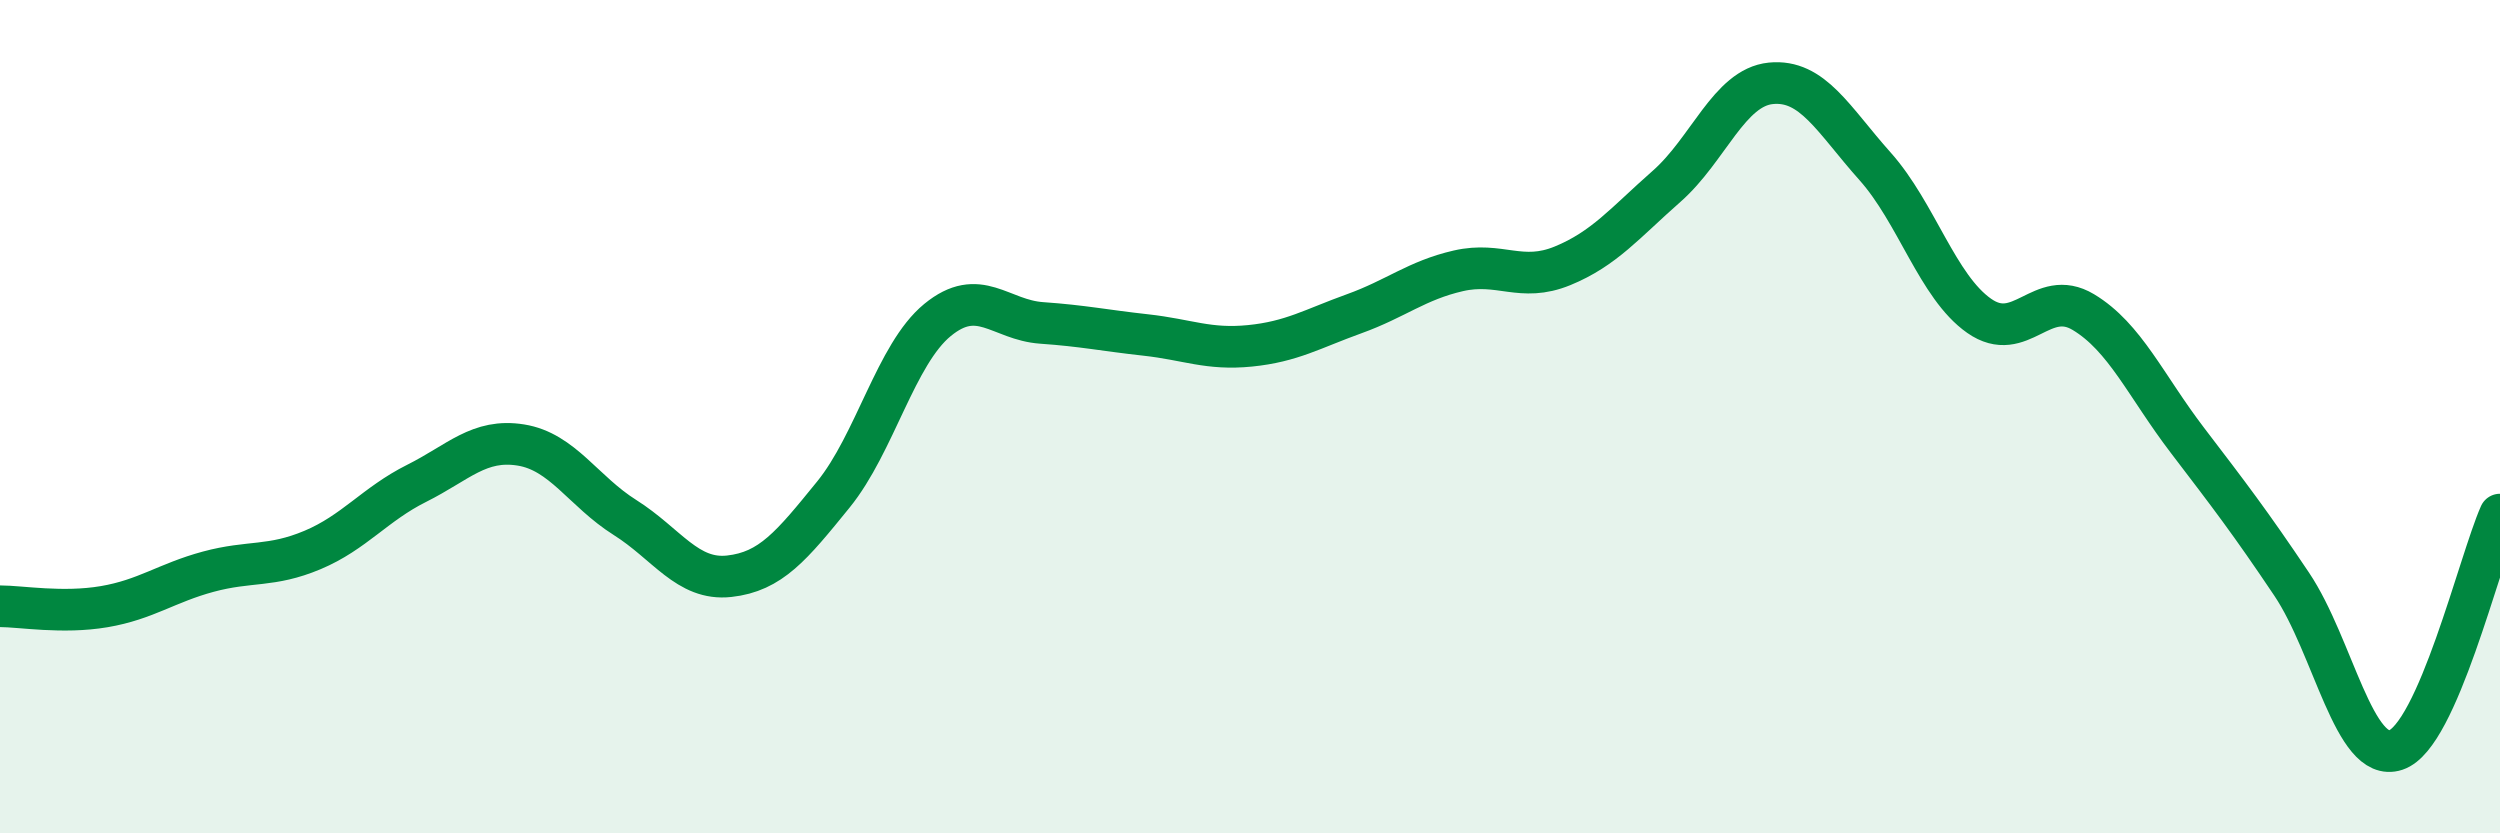
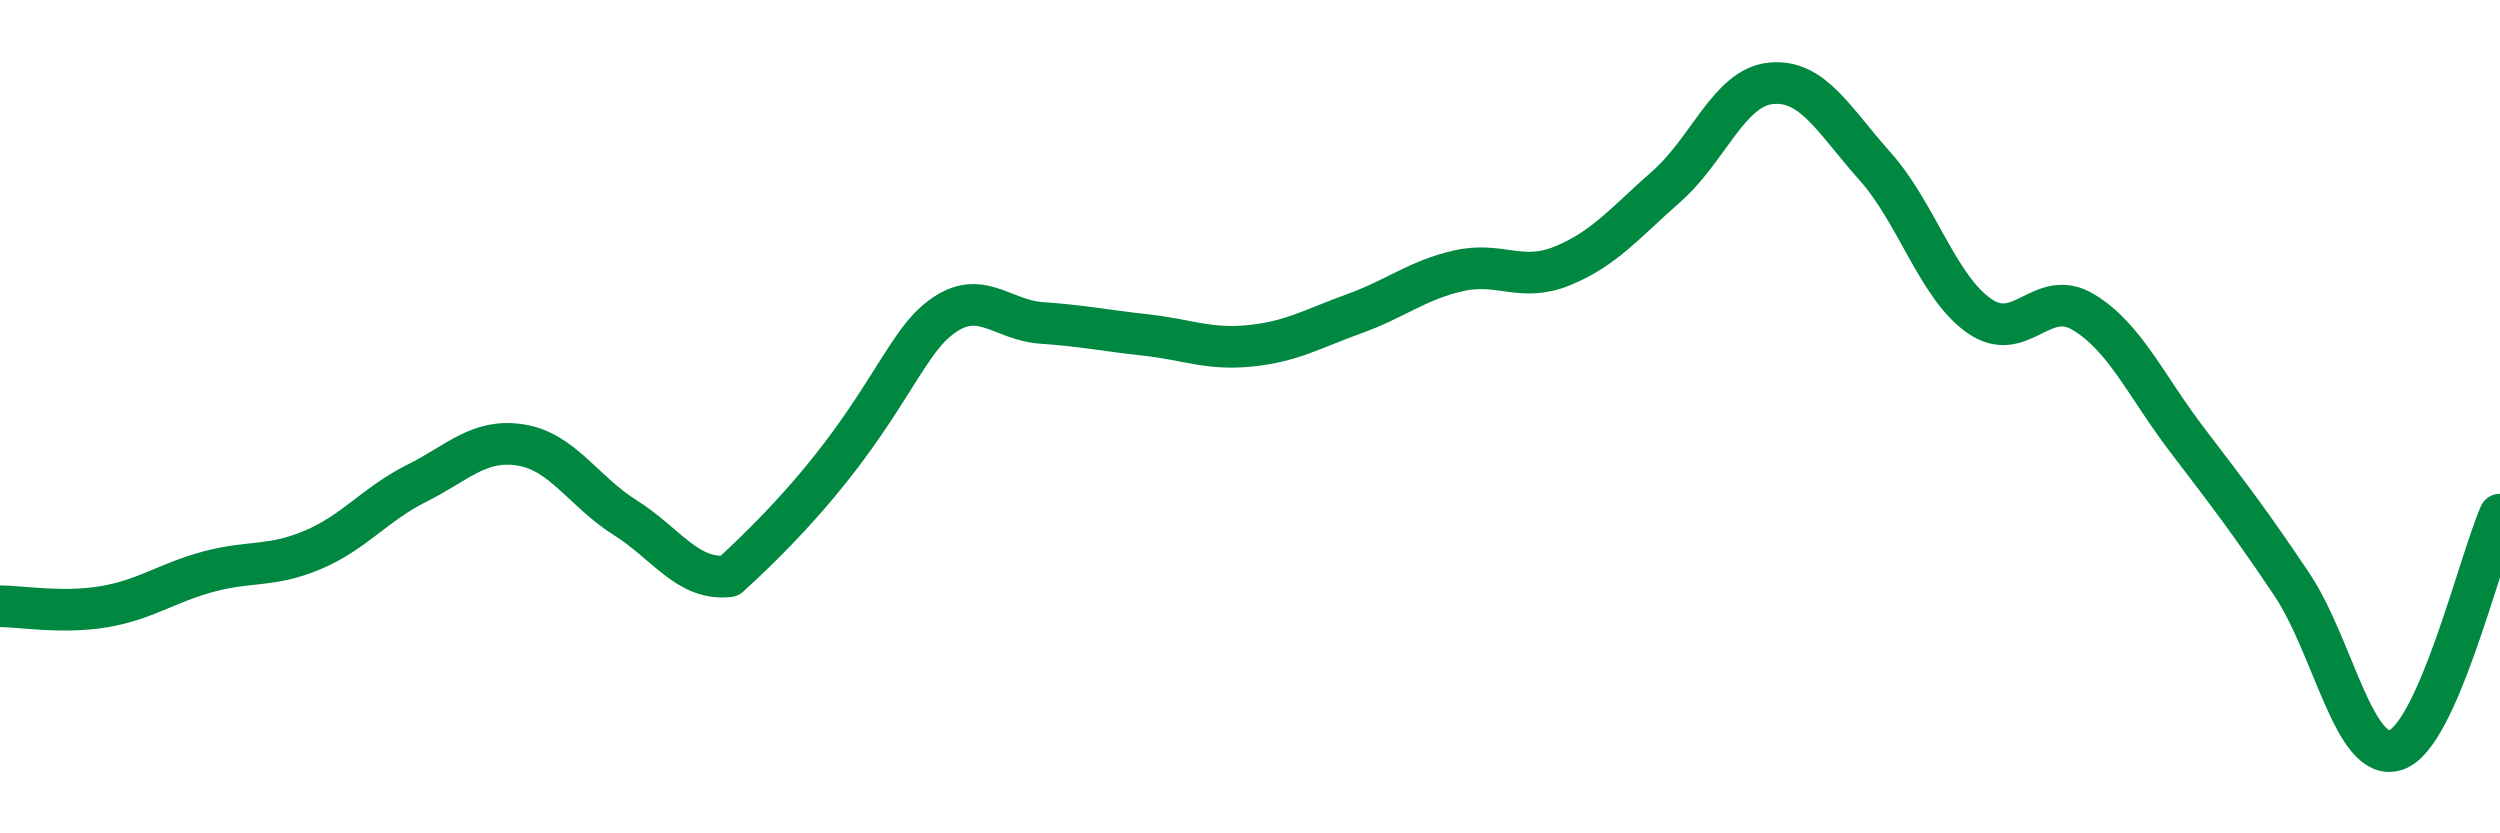
<svg xmlns="http://www.w3.org/2000/svg" width="60" height="20" viewBox="0 0 60 20">
-   <path d="M 0,14.55 C 0.5,14.55 1.5,14.73 2.5,14.56 C 3.5,14.39 4,13.99 5,13.72 C 6,13.45 6.5,13.62 7.5,13.2 C 8.5,12.78 9,12.1 10,11.6 C 11,11.1 11.5,10.52 12.5,10.68 C 13.5,10.84 14,11.79 15,12.42 C 16,13.05 16.5,13.94 17.5,13.83 C 18.5,13.72 19,13.1 20,11.87 C 21,10.64 21.5,8.5 22.5,7.68 C 23.5,6.86 24,7.68 25,7.75 C 26,7.82 26.5,7.93 27.5,8.04 C 28.5,8.15 29,8.4 30,8.3 C 31,8.2 31.5,7.89 32.5,7.53 C 33.5,7.17 34,6.73 35,6.5 C 36,6.27 36.5,6.79 37.5,6.38 C 38.5,5.97 39,5.35 40,4.47 C 41,3.59 41.5,2.1 42.5,2 C 43.5,1.9 44,2.87 45,3.99 C 46,5.11 46.5,6.88 47.5,7.58 C 48.5,8.28 49,6.89 50,7.49 C 51,8.09 51.5,9.26 52.5,10.57 C 53.5,11.88 54,12.53 55,14.02 C 56,15.51 56.5,18.33 57.5,18 C 58.5,17.67 59.5,13.48 60,12.35L60 20L0 20Z" fill="#008740" opacity="0.1" stroke-linecap="round" stroke-linejoin="round" />
-   <path d="M 0,14.55 C 0.5,14.55 1.5,14.73 2.5,14.56 C 3.5,14.39 4,13.99 5,13.72 C 6,13.45 6.5,13.62 7.5,13.2 C 8.5,12.78 9,12.1 10,11.6 C 11,11.1 11.5,10.52 12.5,10.68 C 13.5,10.84 14,11.79 15,12.42 C 16,13.05 16.5,13.94 17.5,13.83 C 18.5,13.72 19,13.1 20,11.87 C 21,10.64 21.5,8.5 22.5,7.68 C 23.5,6.86 24,7.68 25,7.75 C 26,7.82 26.5,7.93 27.5,8.04 C 28.5,8.15 29,8.4 30,8.3 C 31,8.2 31.5,7.89 32.5,7.53 C 33.5,7.17 34,6.73 35,6.5 C 36,6.27 36.5,6.79 37.5,6.38 C 38.5,5.97 39,5.35 40,4.47 C 41,3.59 41.5,2.1 42.5,2 C 43.5,1.9 44,2.87 45,3.99 C 46,5.11 46.5,6.88 47.5,7.58 C 48.5,8.28 49,6.89 50,7.49 C 51,8.09 51.5,9.26 52.5,10.57 C 53.5,11.88 54,12.53 55,14.02 C 56,15.51 56.5,18.33 57.5,18 C 58.5,17.67 59.5,13.48 60,12.35" stroke="#008740" stroke-width="1" fill="none" stroke-linecap="round" stroke-linejoin="round" />
+   <path d="M 0,14.55 C 0.5,14.55 1.5,14.73 2.5,14.56 C 3.5,14.39 4,13.99 5,13.72 C 6,13.45 6.5,13.62 7.5,13.2 C 8.5,12.78 9,12.1 10,11.6 C 11,11.1 11.5,10.52 12.5,10.68 C 13.5,10.84 14,11.79 15,12.42 C 16,13.05 16.5,13.94 17.5,13.83 C 21,10.64 21.5,8.5 22.5,7.68 C 23.5,6.86 24,7.68 25,7.75 C 26,7.82 26.5,7.93 27.5,8.04 C 28.5,8.15 29,8.4 30,8.3 C 31,8.2 31.5,7.89 32.5,7.53 C 33.5,7.17 34,6.73 35,6.5 C 36,6.27 36.5,6.79 37.5,6.38 C 38.5,5.97 39,5.35 40,4.47 C 41,3.59 41.5,2.1 42.5,2 C 43.5,1.9 44,2.87 45,3.99 C 46,5.11 46.5,6.88 47.5,7.58 C 48.5,8.28 49,6.89 50,7.49 C 51,8.09 51.5,9.26 52.5,10.57 C 53.5,11.88 54,12.53 55,14.02 C 56,15.51 56.5,18.33 57.5,18 C 58.5,17.67 59.5,13.48 60,12.35" stroke="#008740" stroke-width="1" fill="none" stroke-linecap="round" stroke-linejoin="round" />
</svg>